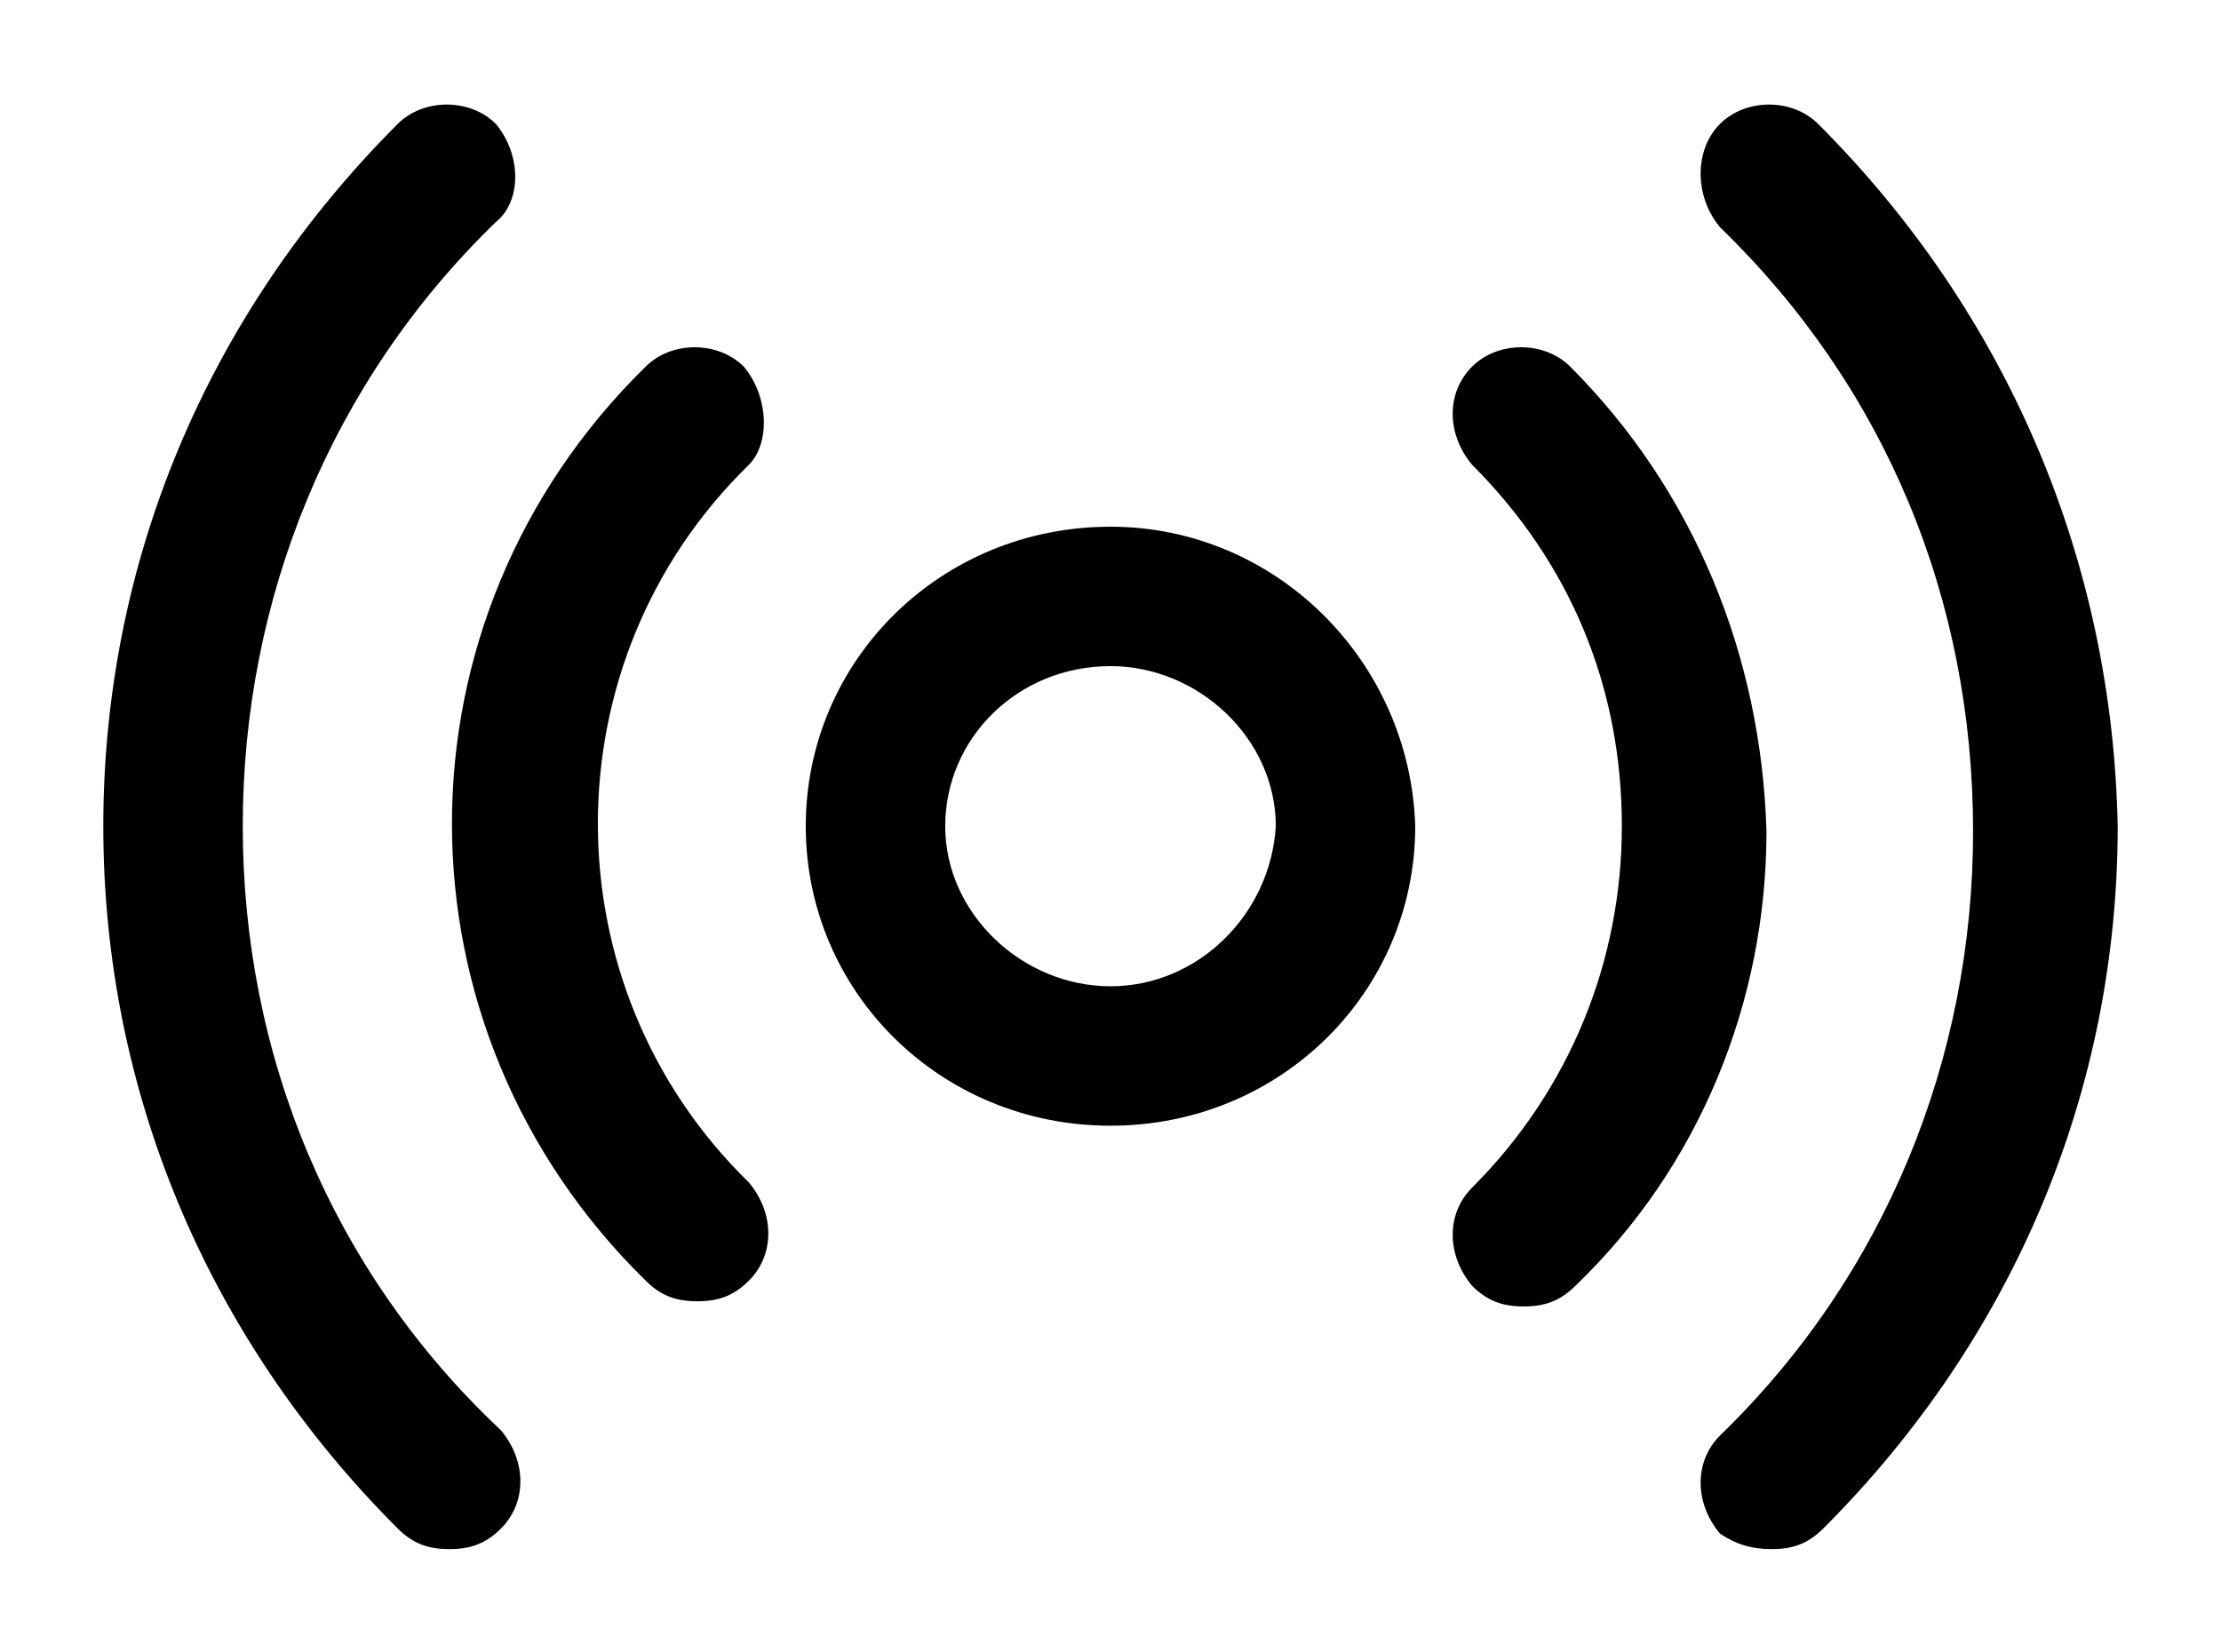
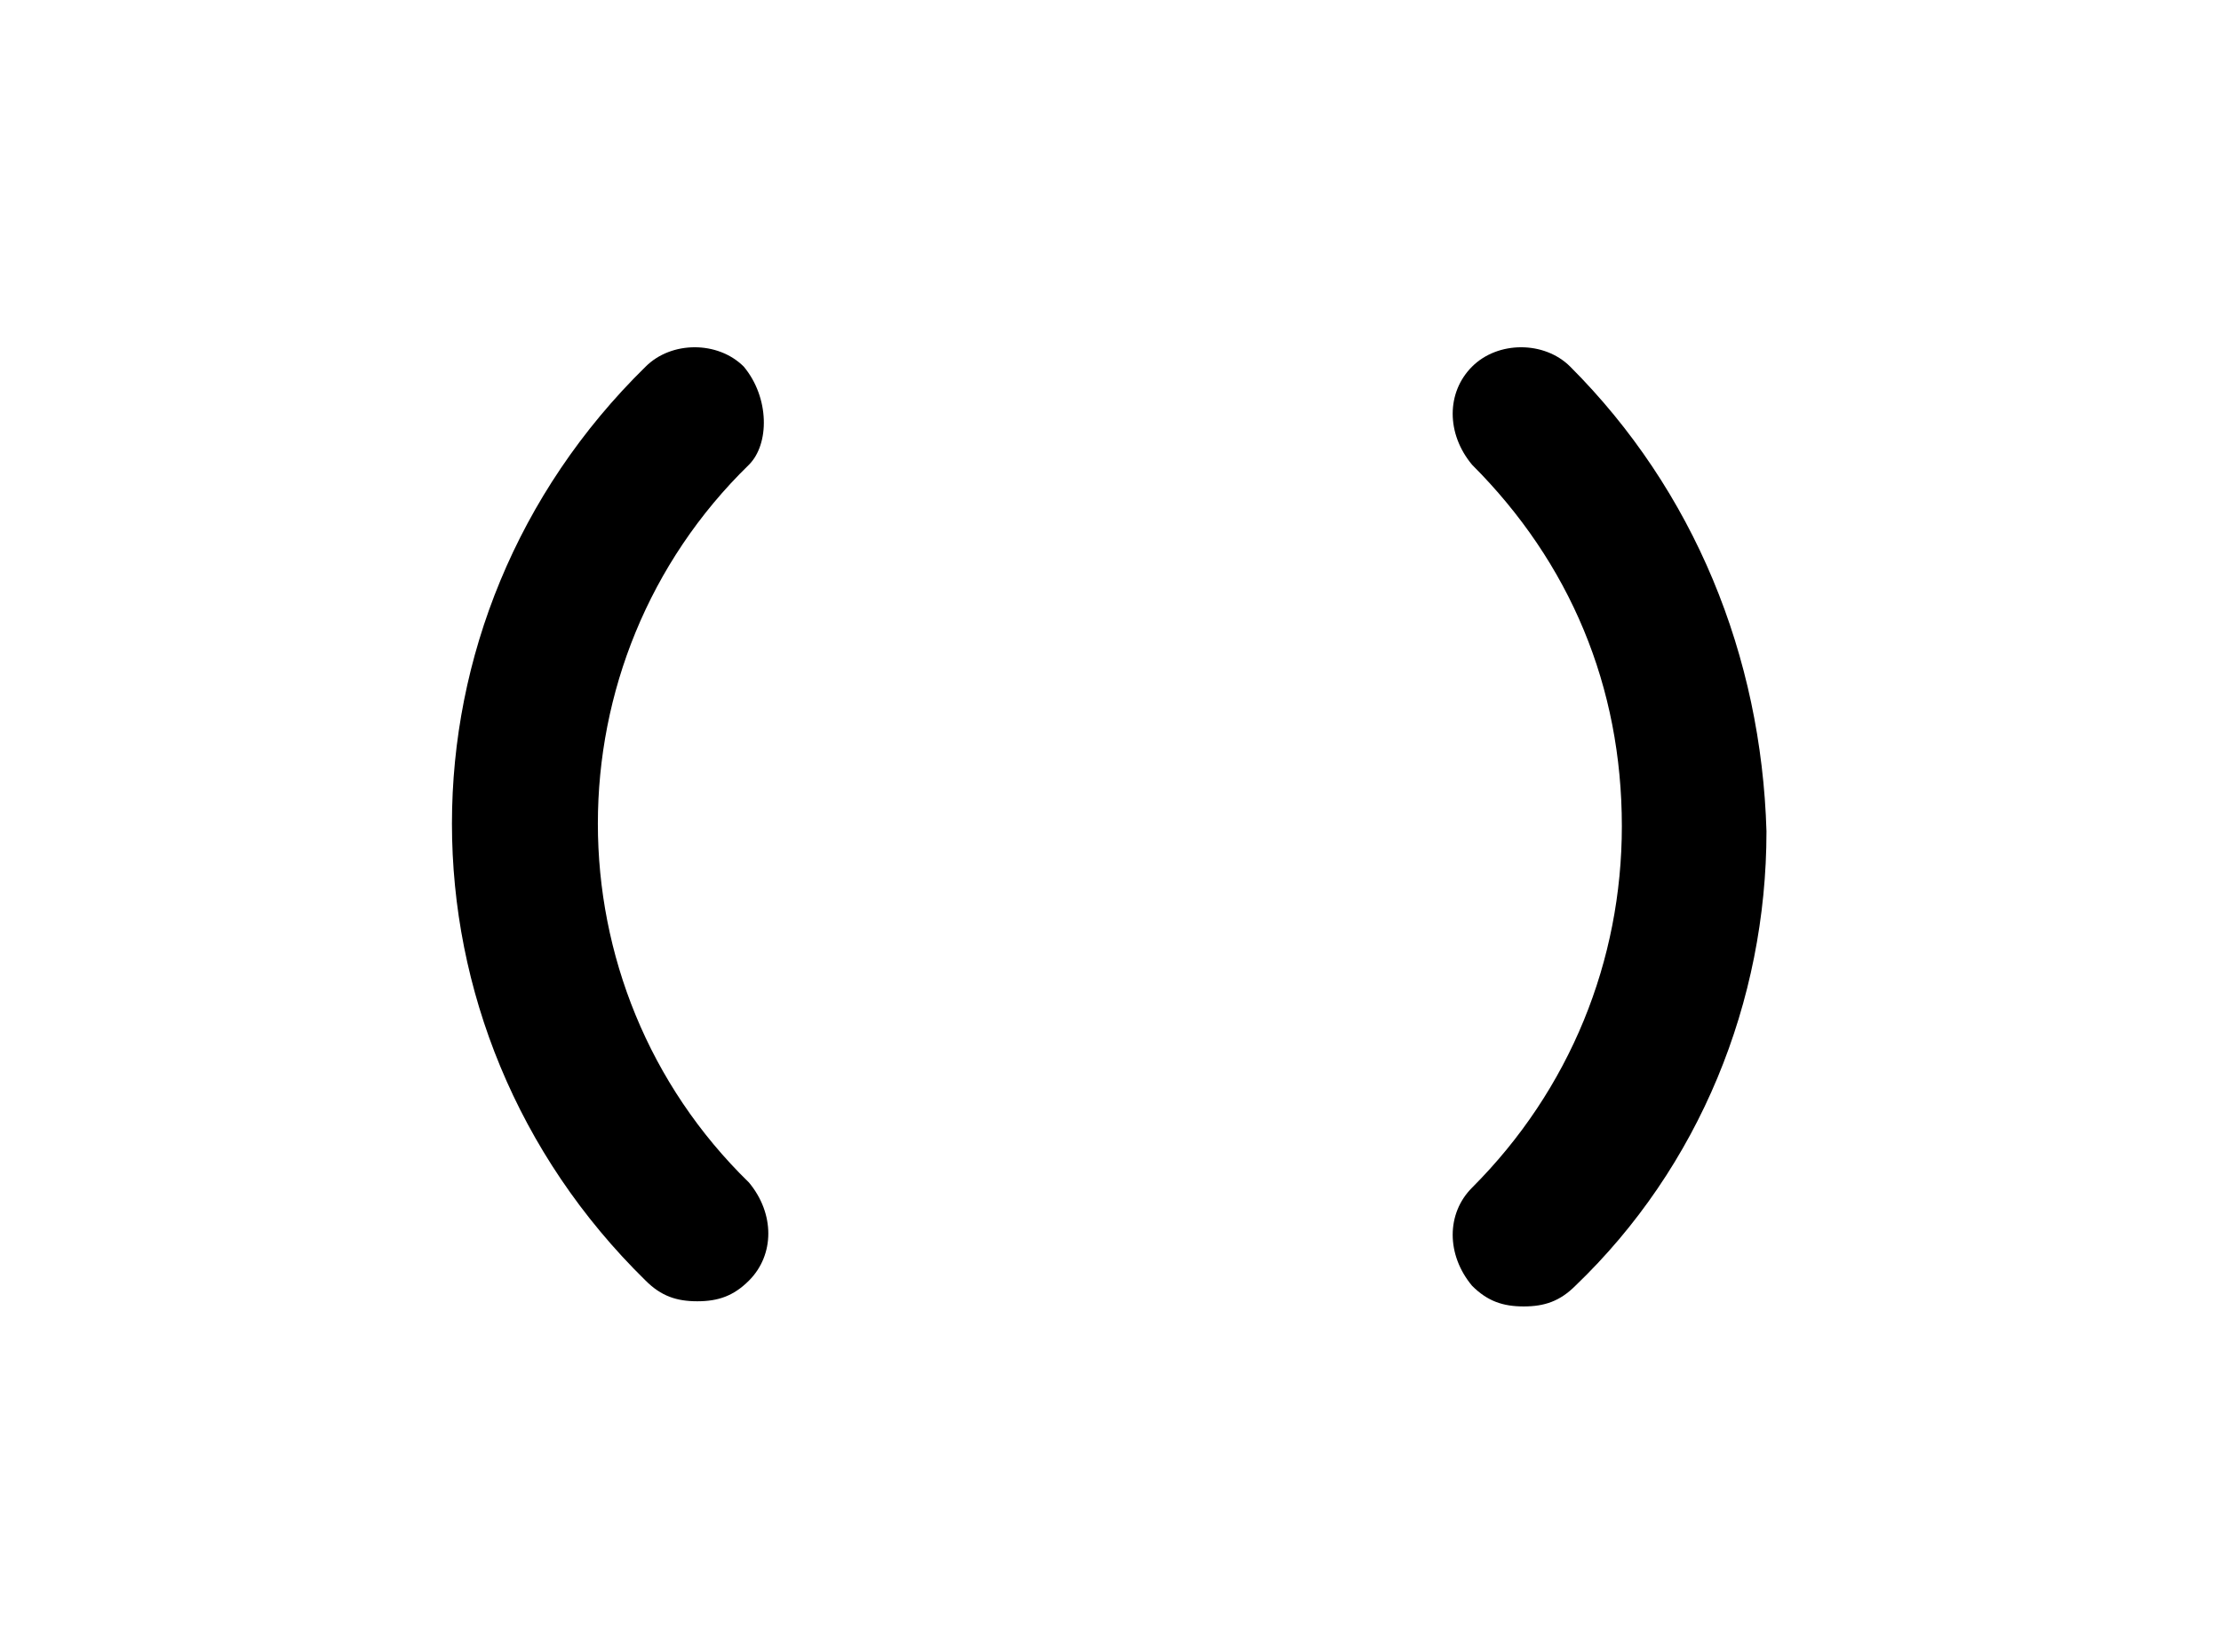
<svg xmlns="http://www.w3.org/2000/svg" width="43" height="32" viewBox="0 0 43 32">
  <title>Live</title>
  <style>@keyframes liveIconAnimation0{0%,20%{fill-opacity:1}1%,10%{fill-opacity:.6}}@keyframes liveIconAnimation1{0%,40%{fill-opacity:1}1%,10%{fill-opacity:0}}@keyframes liveIconAnimation2{0%,55%{fill-opacity:1}1%,25%{fill-opacity:0}}.LiveIconAnimation0{animation:liveIconAnimation0 2s linear infinite}.LiveIconAnimation1{animation:liveIconAnimation1 2s linear infinite}.LiveIconAnimation2{animation:liveIconAnimation2 2s linear infinite}</style>
-   <path class="LiveIconAnimation0" d="M21.5 10.2c-3.3 0-5.9 2.6-5.9 5.8 0 3.2 2.6 5.8 5.9 5.8 3.3 0 5.9-2.6 5.9-5.8-.1-3.2-2.7-5.8-5.9-5.8zm0 8.9c-1.7 0-3.2-1.4-3.2-3.1 0-1.7 1.4-3.1 3.2-3.1 1.7 0 3.2 1.4 3.2 3.1-.1 1.7-1.5 3.1-3.2 3.1z" />
  <path class="LiveIconAnimation1" d="M14.4 7.1c-.5-.5-1.4-.5-1.9 0-5 4.9-5 12.8 0 17.7.3.3.6.4 1 .4s.7-.1 1-.4c.5-.5.5-1.3 0-1.9-3.9-3.8-3.9-10.1 0-13.9.4-.4.4-1.3-.1-1.9zm16 0c-.5-.5-1.4-.5-1.9 0s-.5 1.3 0 1.9c1.9 1.9 2.9 4.3 2.9 7 0 2.6-1 5.1-2.9 7-.5.5-.5 1.3 0 1.9.3.3.6.4 1 .4s.7-.1 1-.4c2.4-2.3 3.7-5.5 3.7-8.8-.1-3.4-1.4-6.6-3.8-9z" />
-   <path class="LiveIconAnimation2" d="M4.7 16c0-4.4 1.7-8.6 4.9-11.7.5-.4.5-1.3 0-1.9-.5-.5-1.4-.5-1.9 0C4 6.1 2 10.9 2 16s2 9.9 5.7 13.6c.3.3.6.4 1 .4s.7-.1 1-.4c.5-.5.5-1.3 0-1.9-3.3-3.1-5-7.3-5-11.7zM35.2 2.4c-.5-.5-1.4-.5-1.9 0s-.5 1.4 0 2c3.2 3.1 4.9 7.2 4.9 11.7 0 4.4-1.7 8.6-4.9 11.7-.5.5-.5 1.3 0 1.9.3.2.6.3 1 .3s.7-.1 1-.4C39 25.9 41 21.1 41 16c-.1-5.1-2.1-9.9-5.8-13.6z" />
</svg>